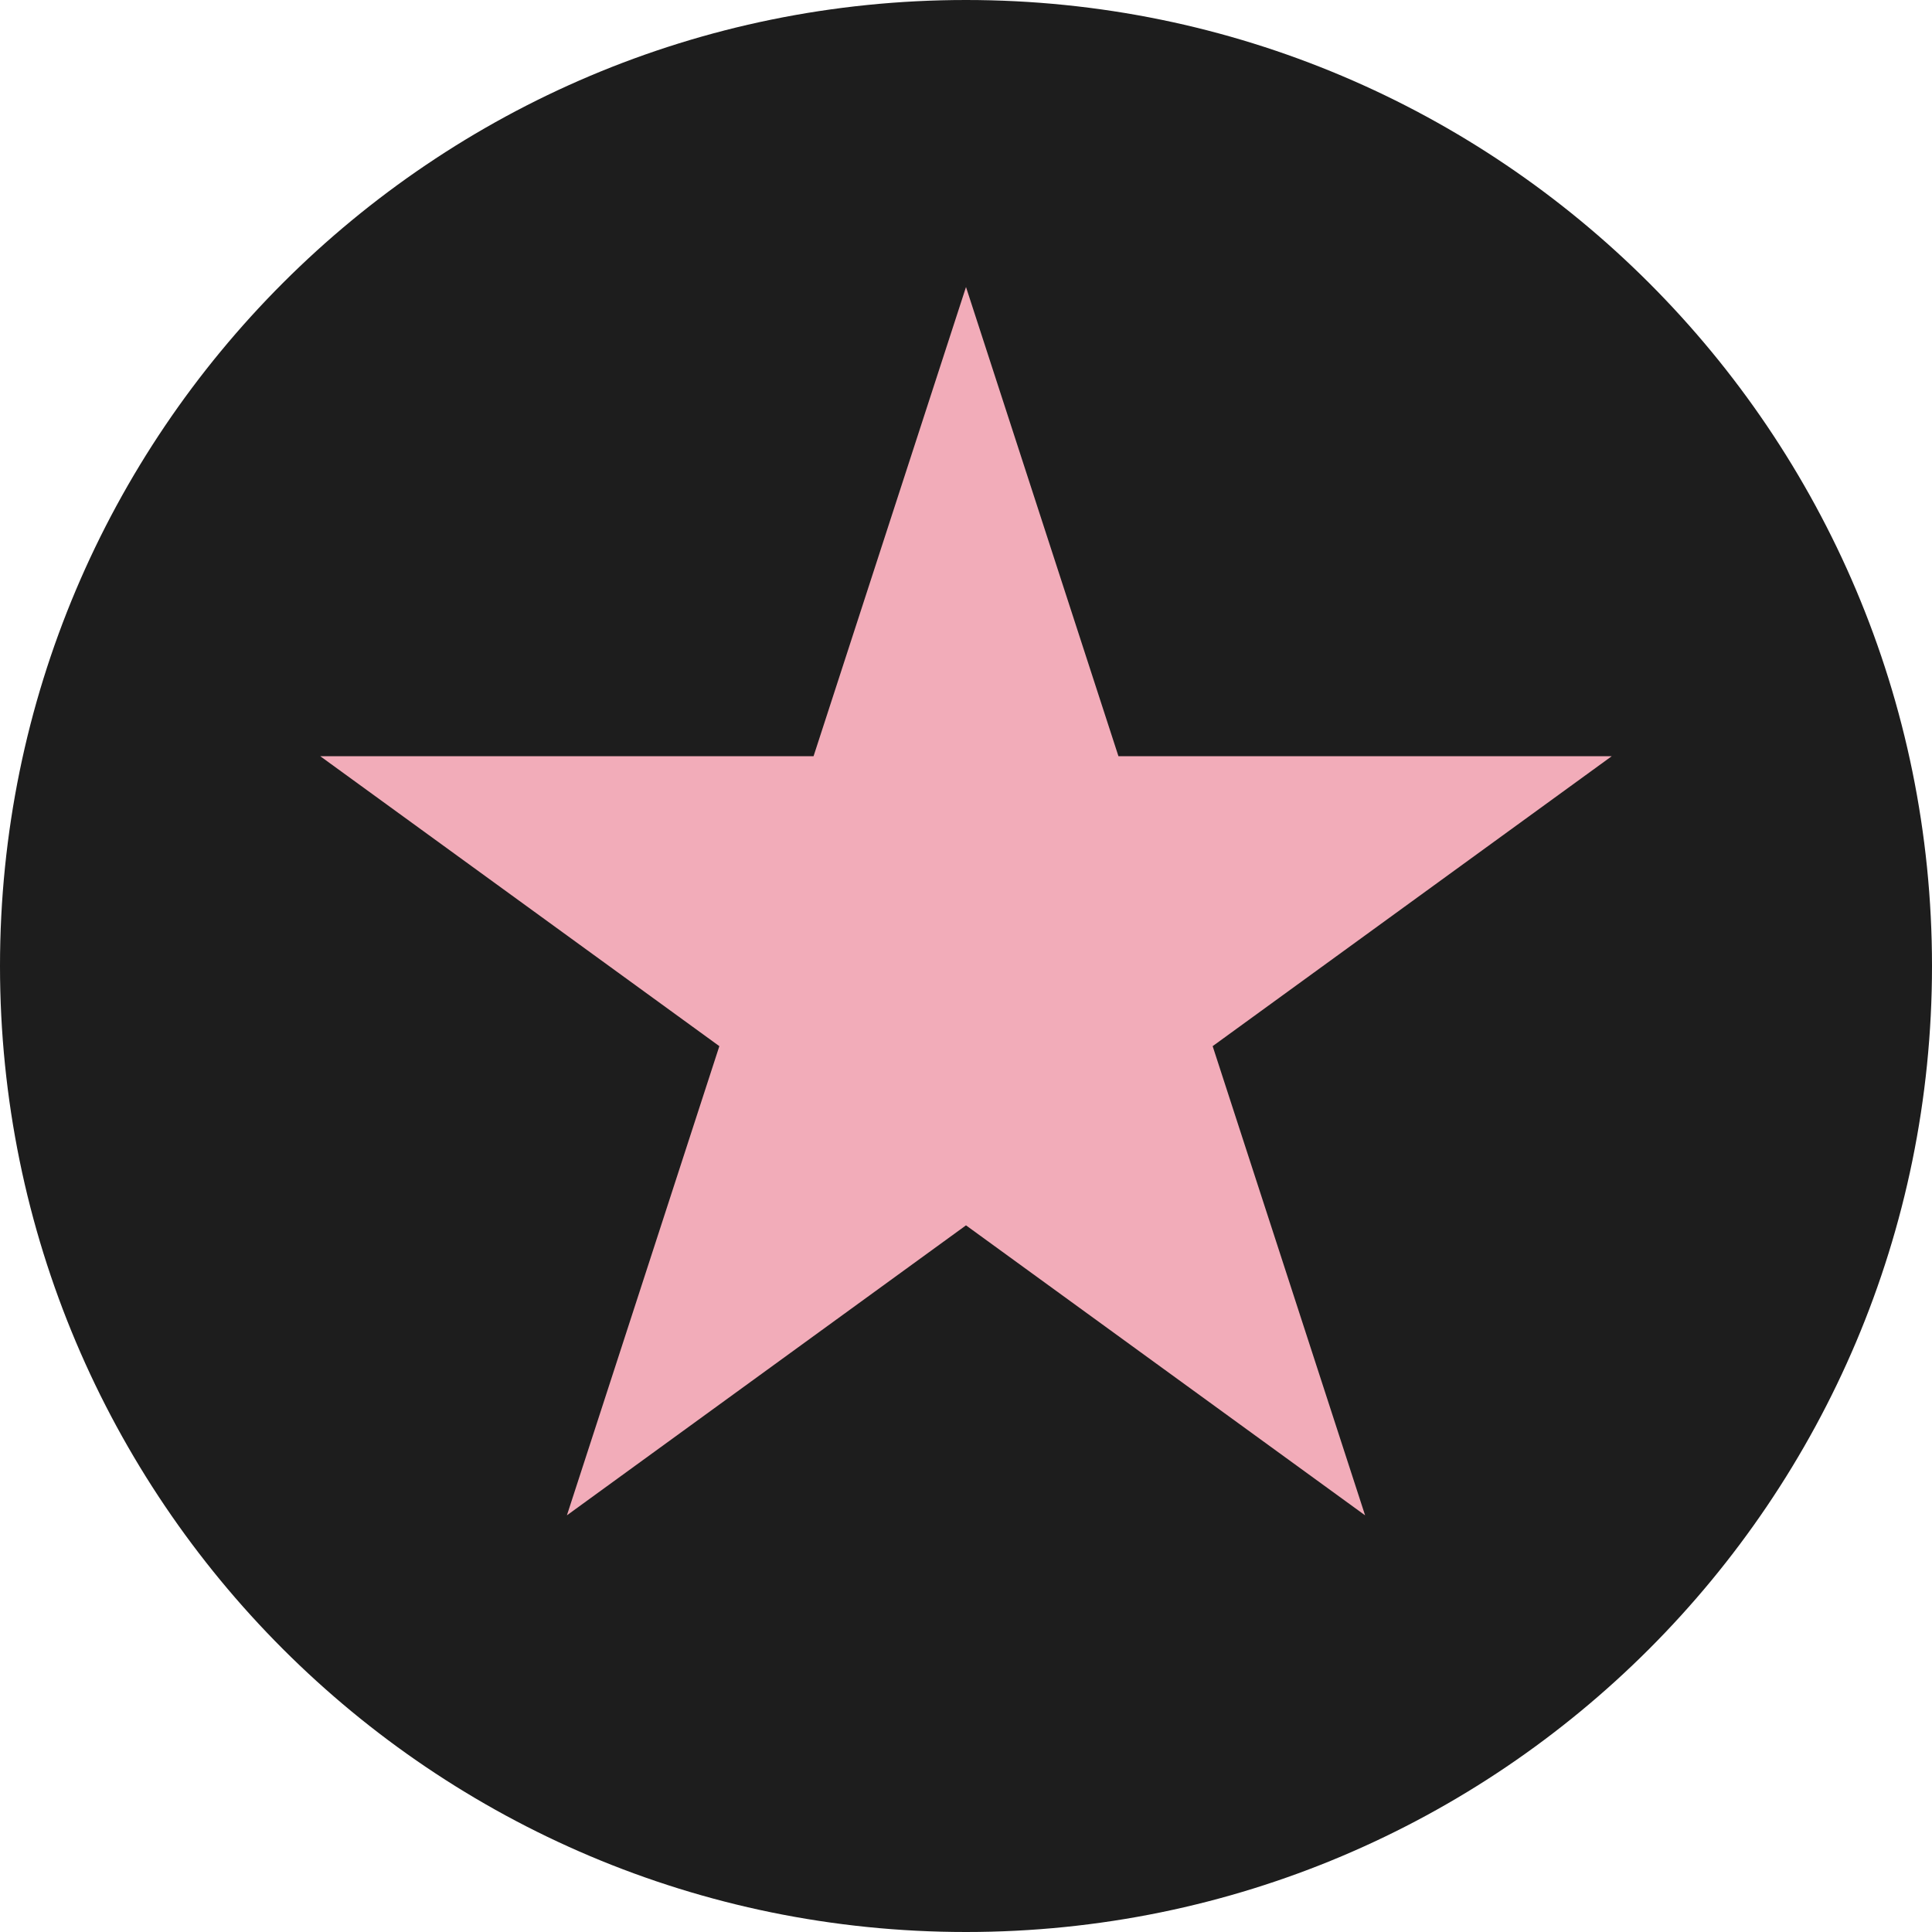
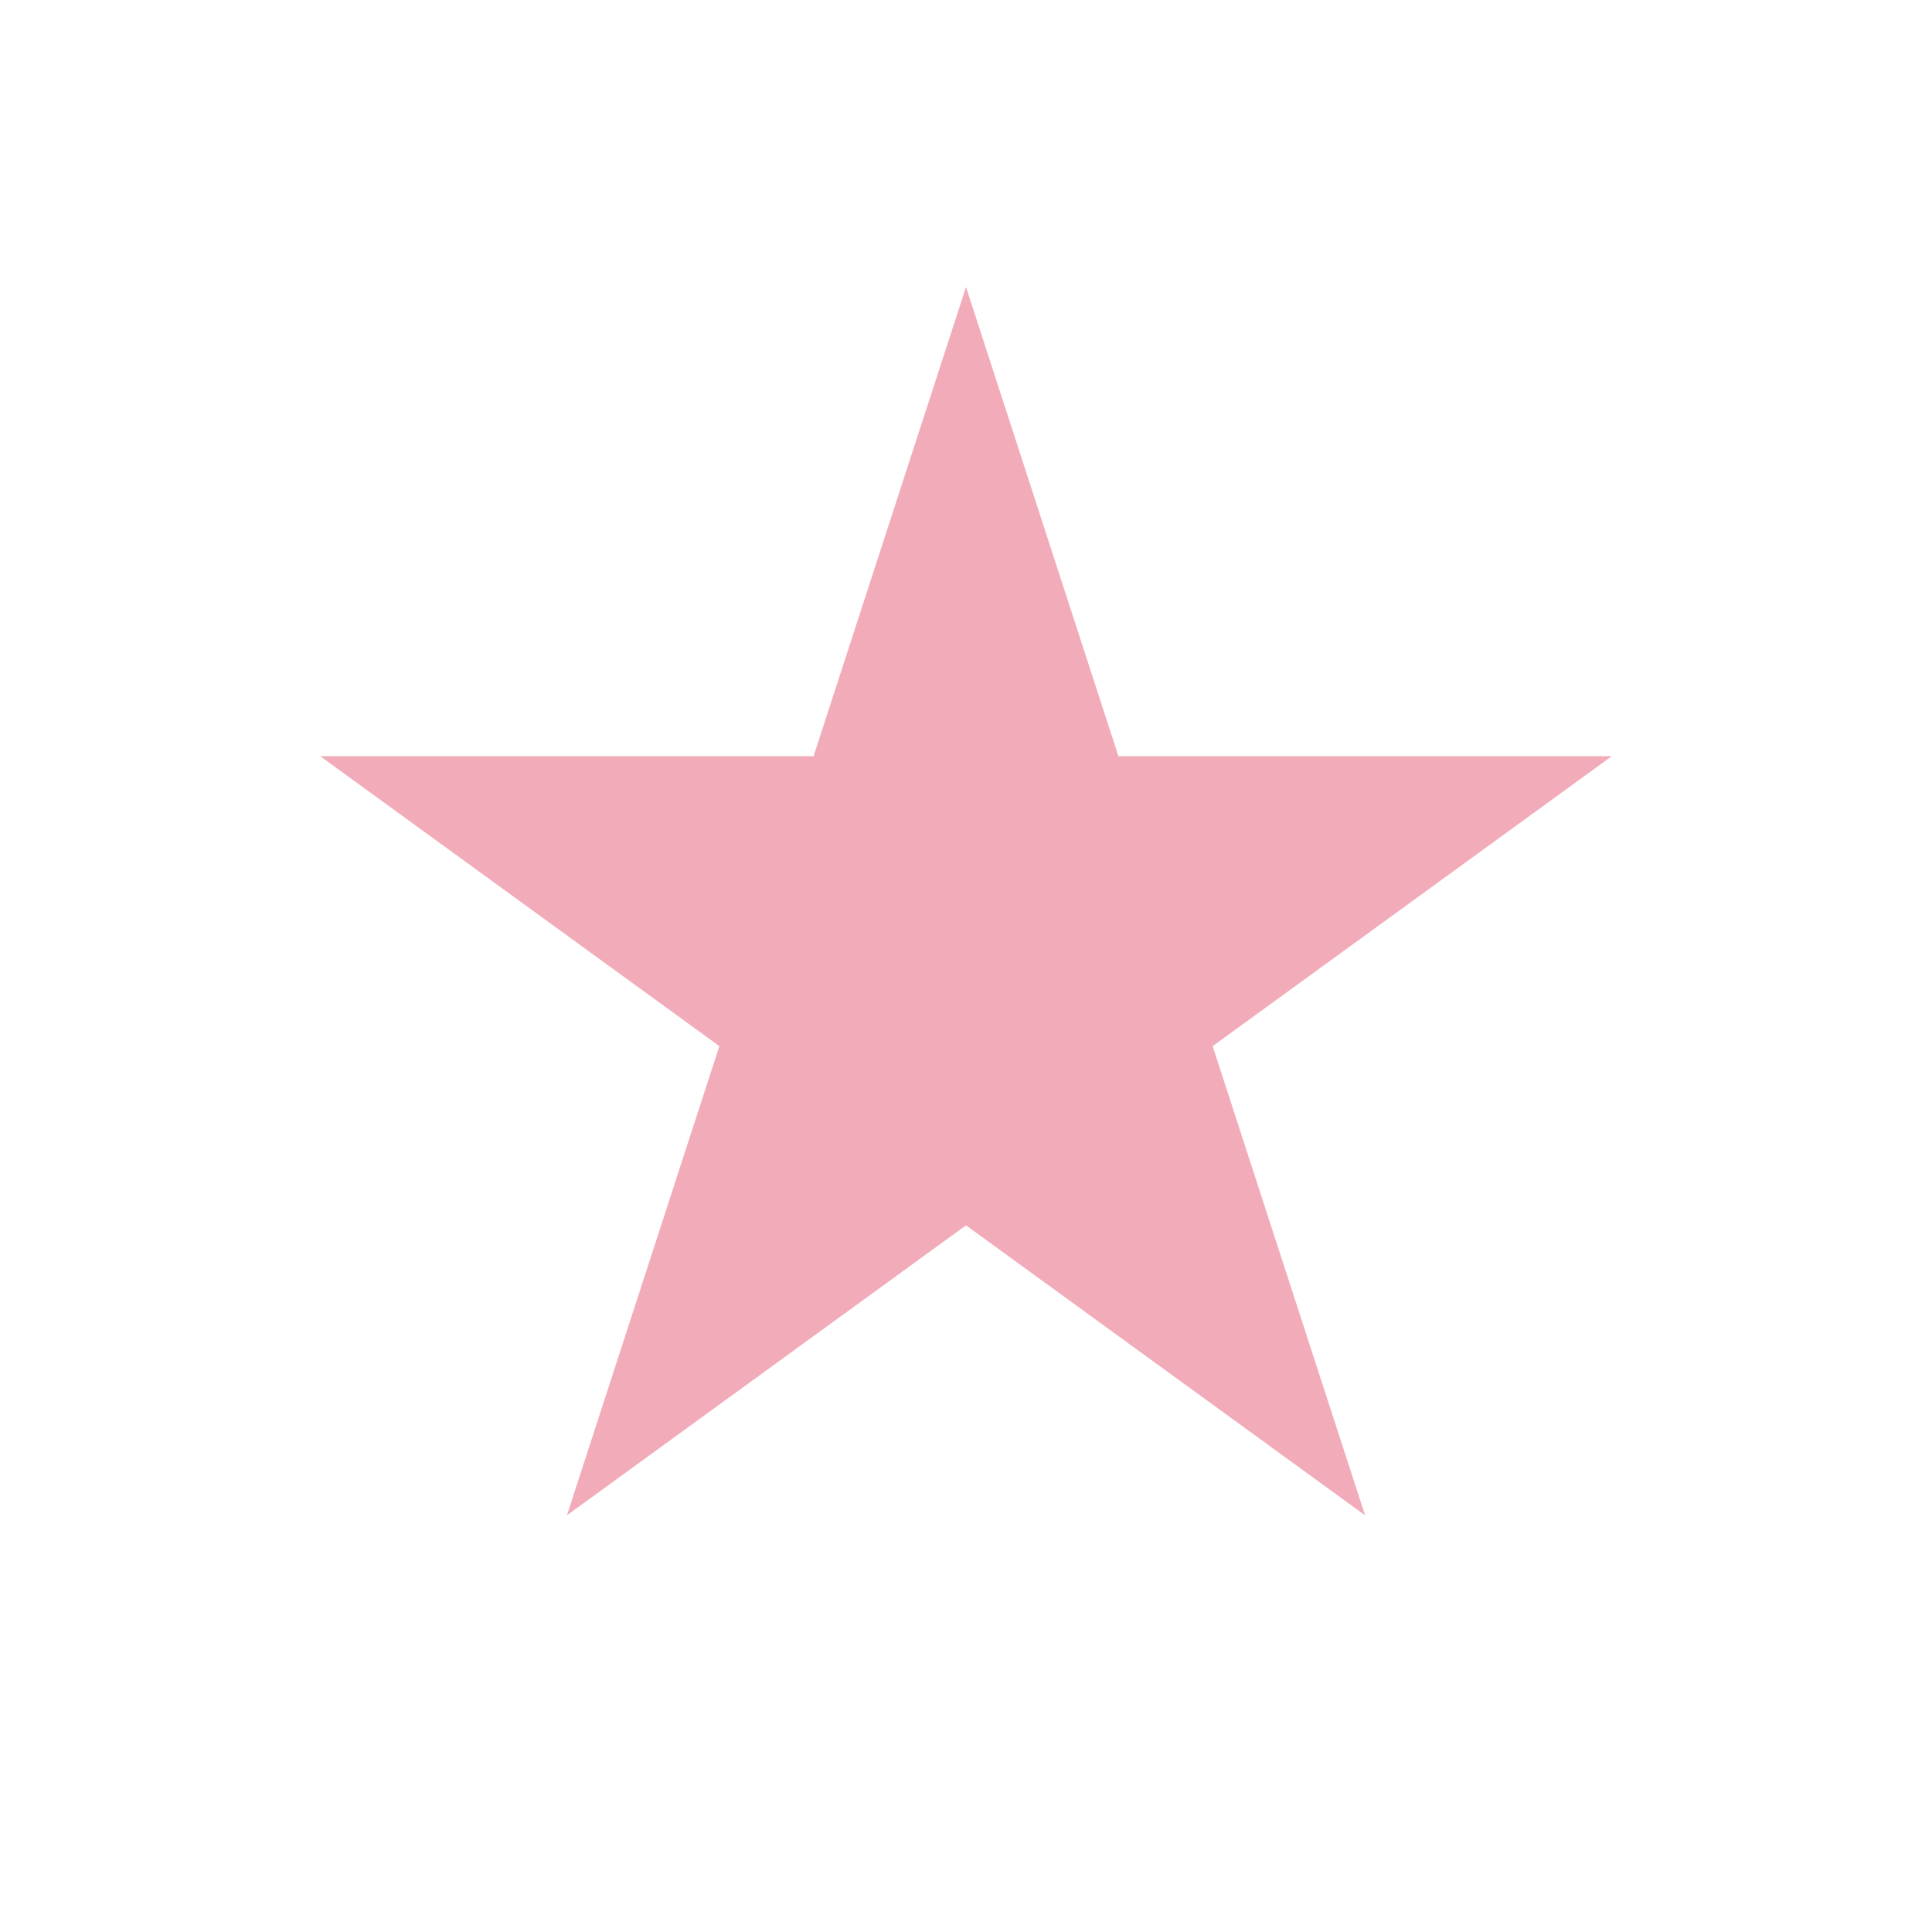
<svg xmlns="http://www.w3.org/2000/svg" data-bbox="0 0 72 72" viewBox="0 0 72 72" data-type="color">
  <g>
-     <path fill="#1d1d1d" d="M72 36c0 19.882-16.118 36-36 36S0 55.882 0 36 16.118 0 36 0s36 16.118 36 36" data-color="1" />
    <path fill="#f2acb9" d="m36 10.696 5.681 17.485h18.385L45.192 38.987l5.681 17.485L36 45.665 21.127 56.472l5.681-17.485-14.874-10.806h18.385z" data-color="2" />
  </g>
</svg>